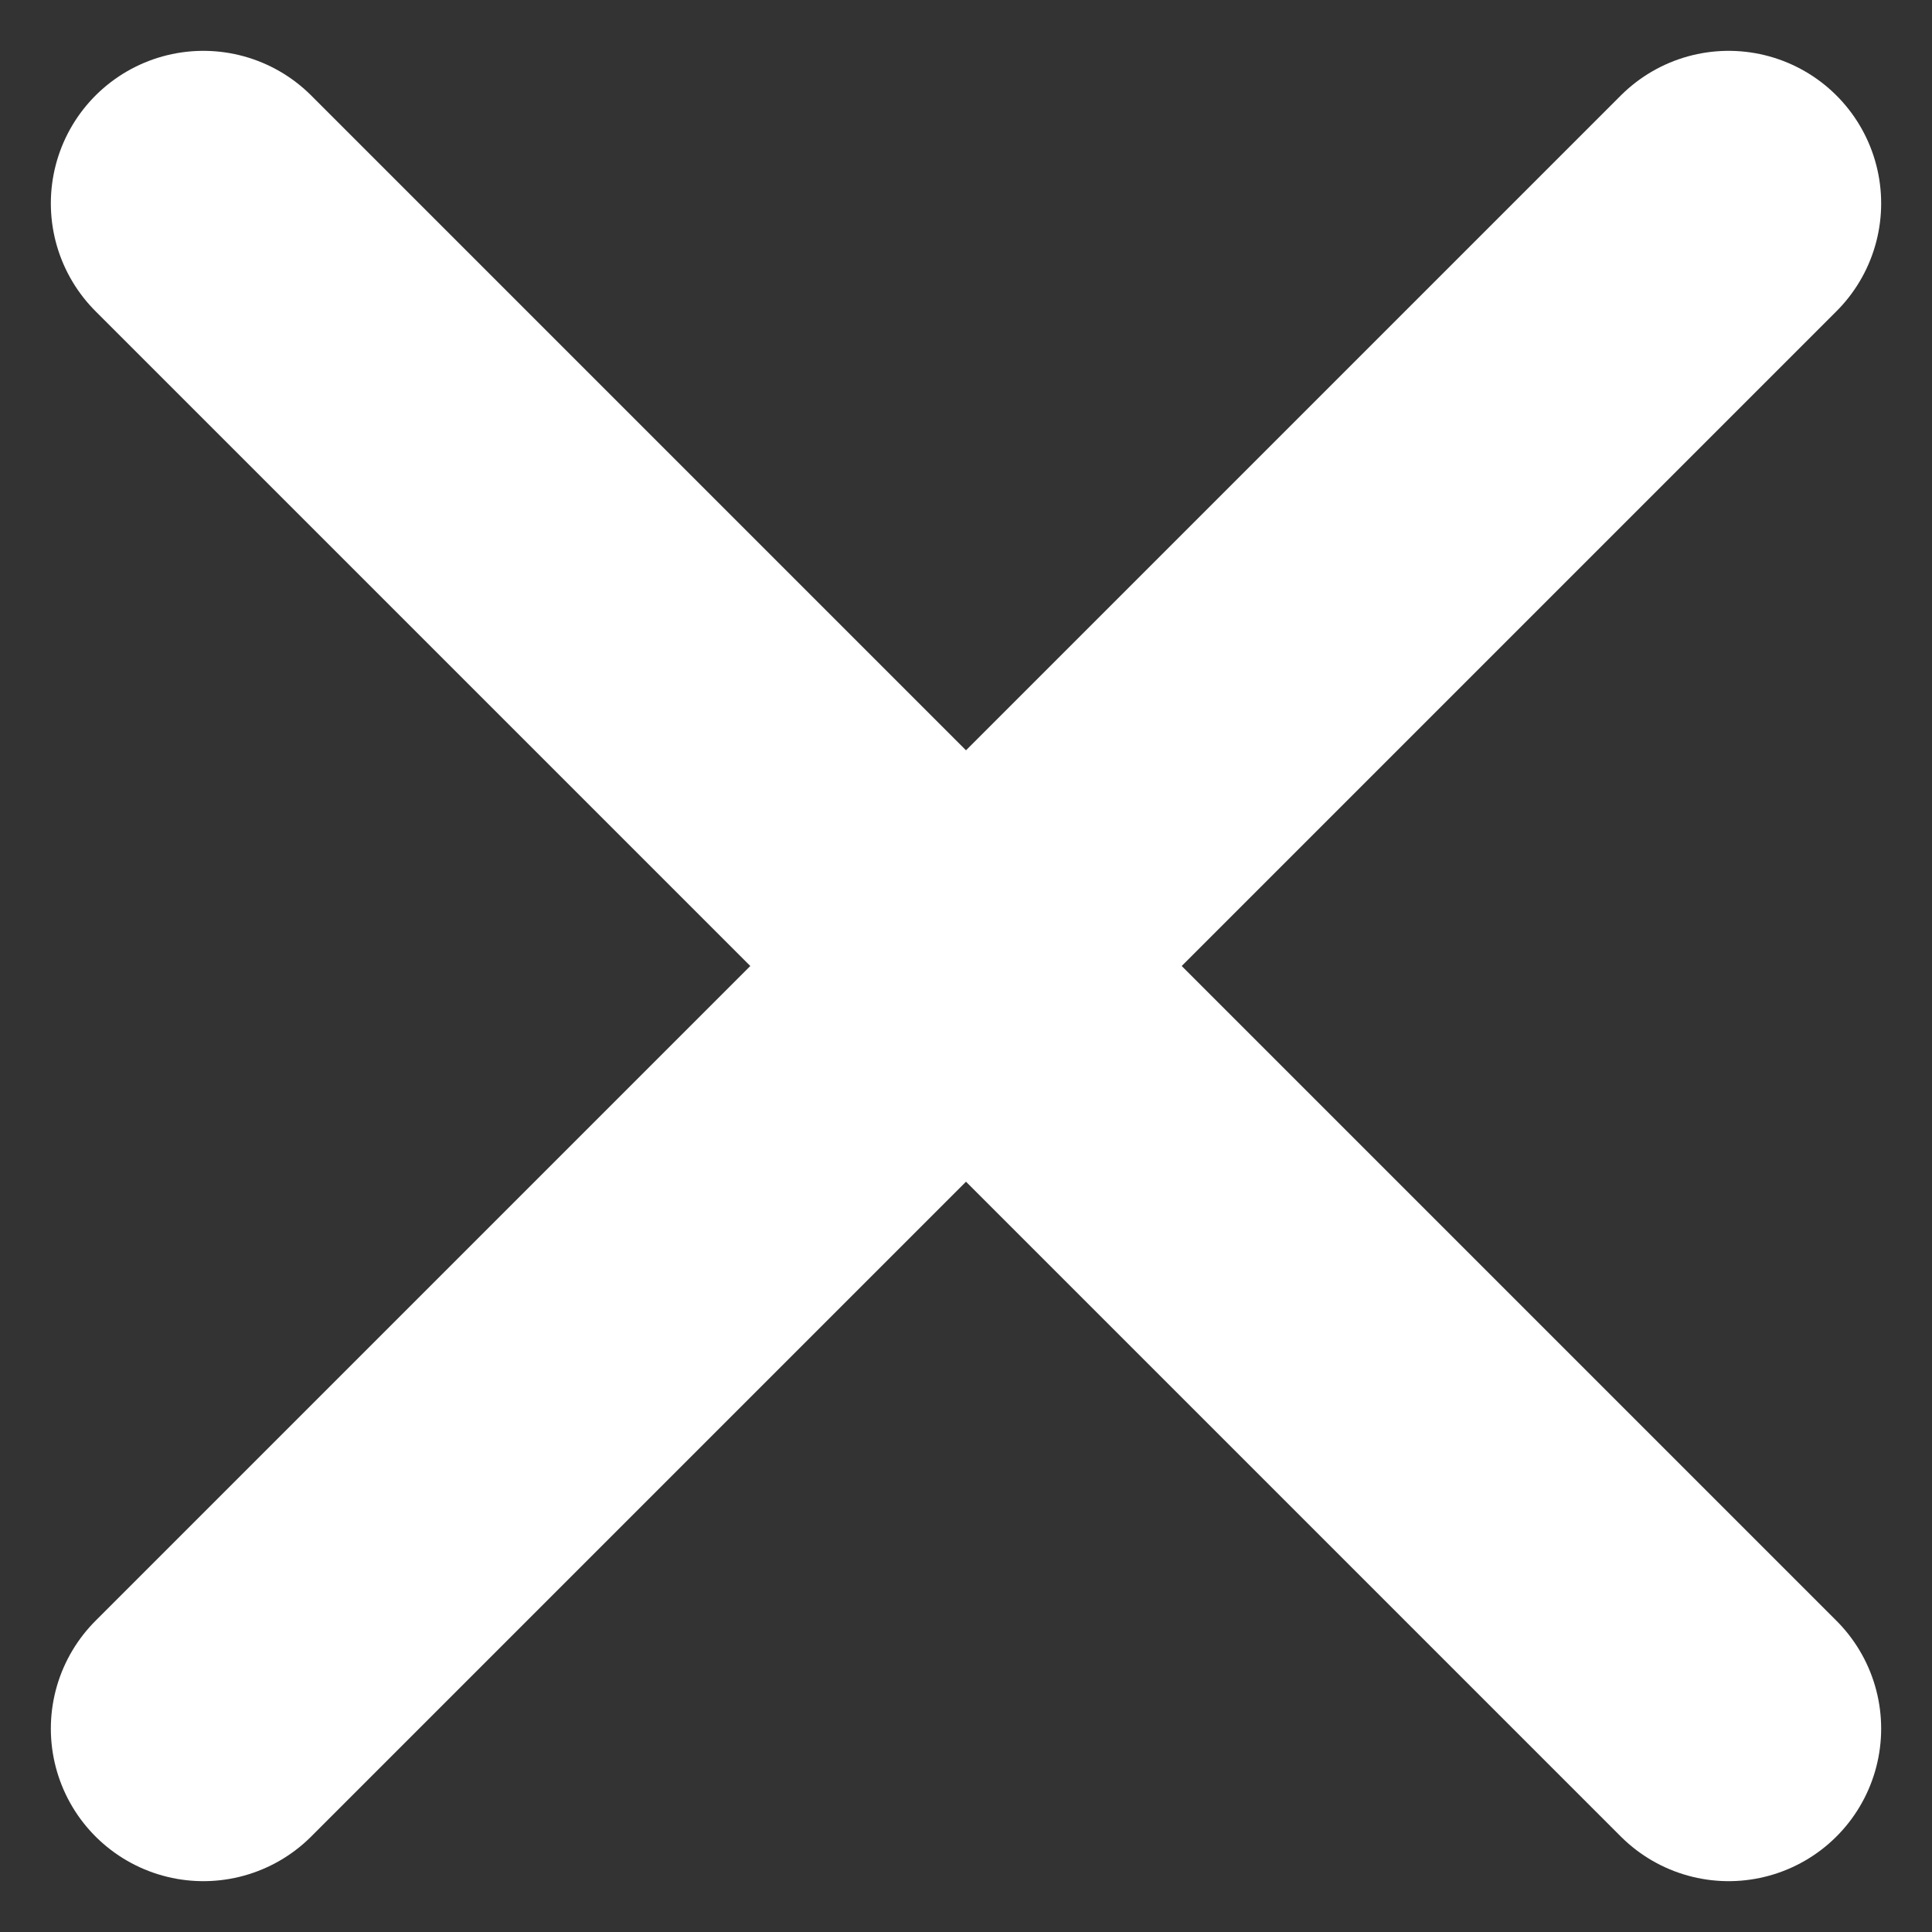
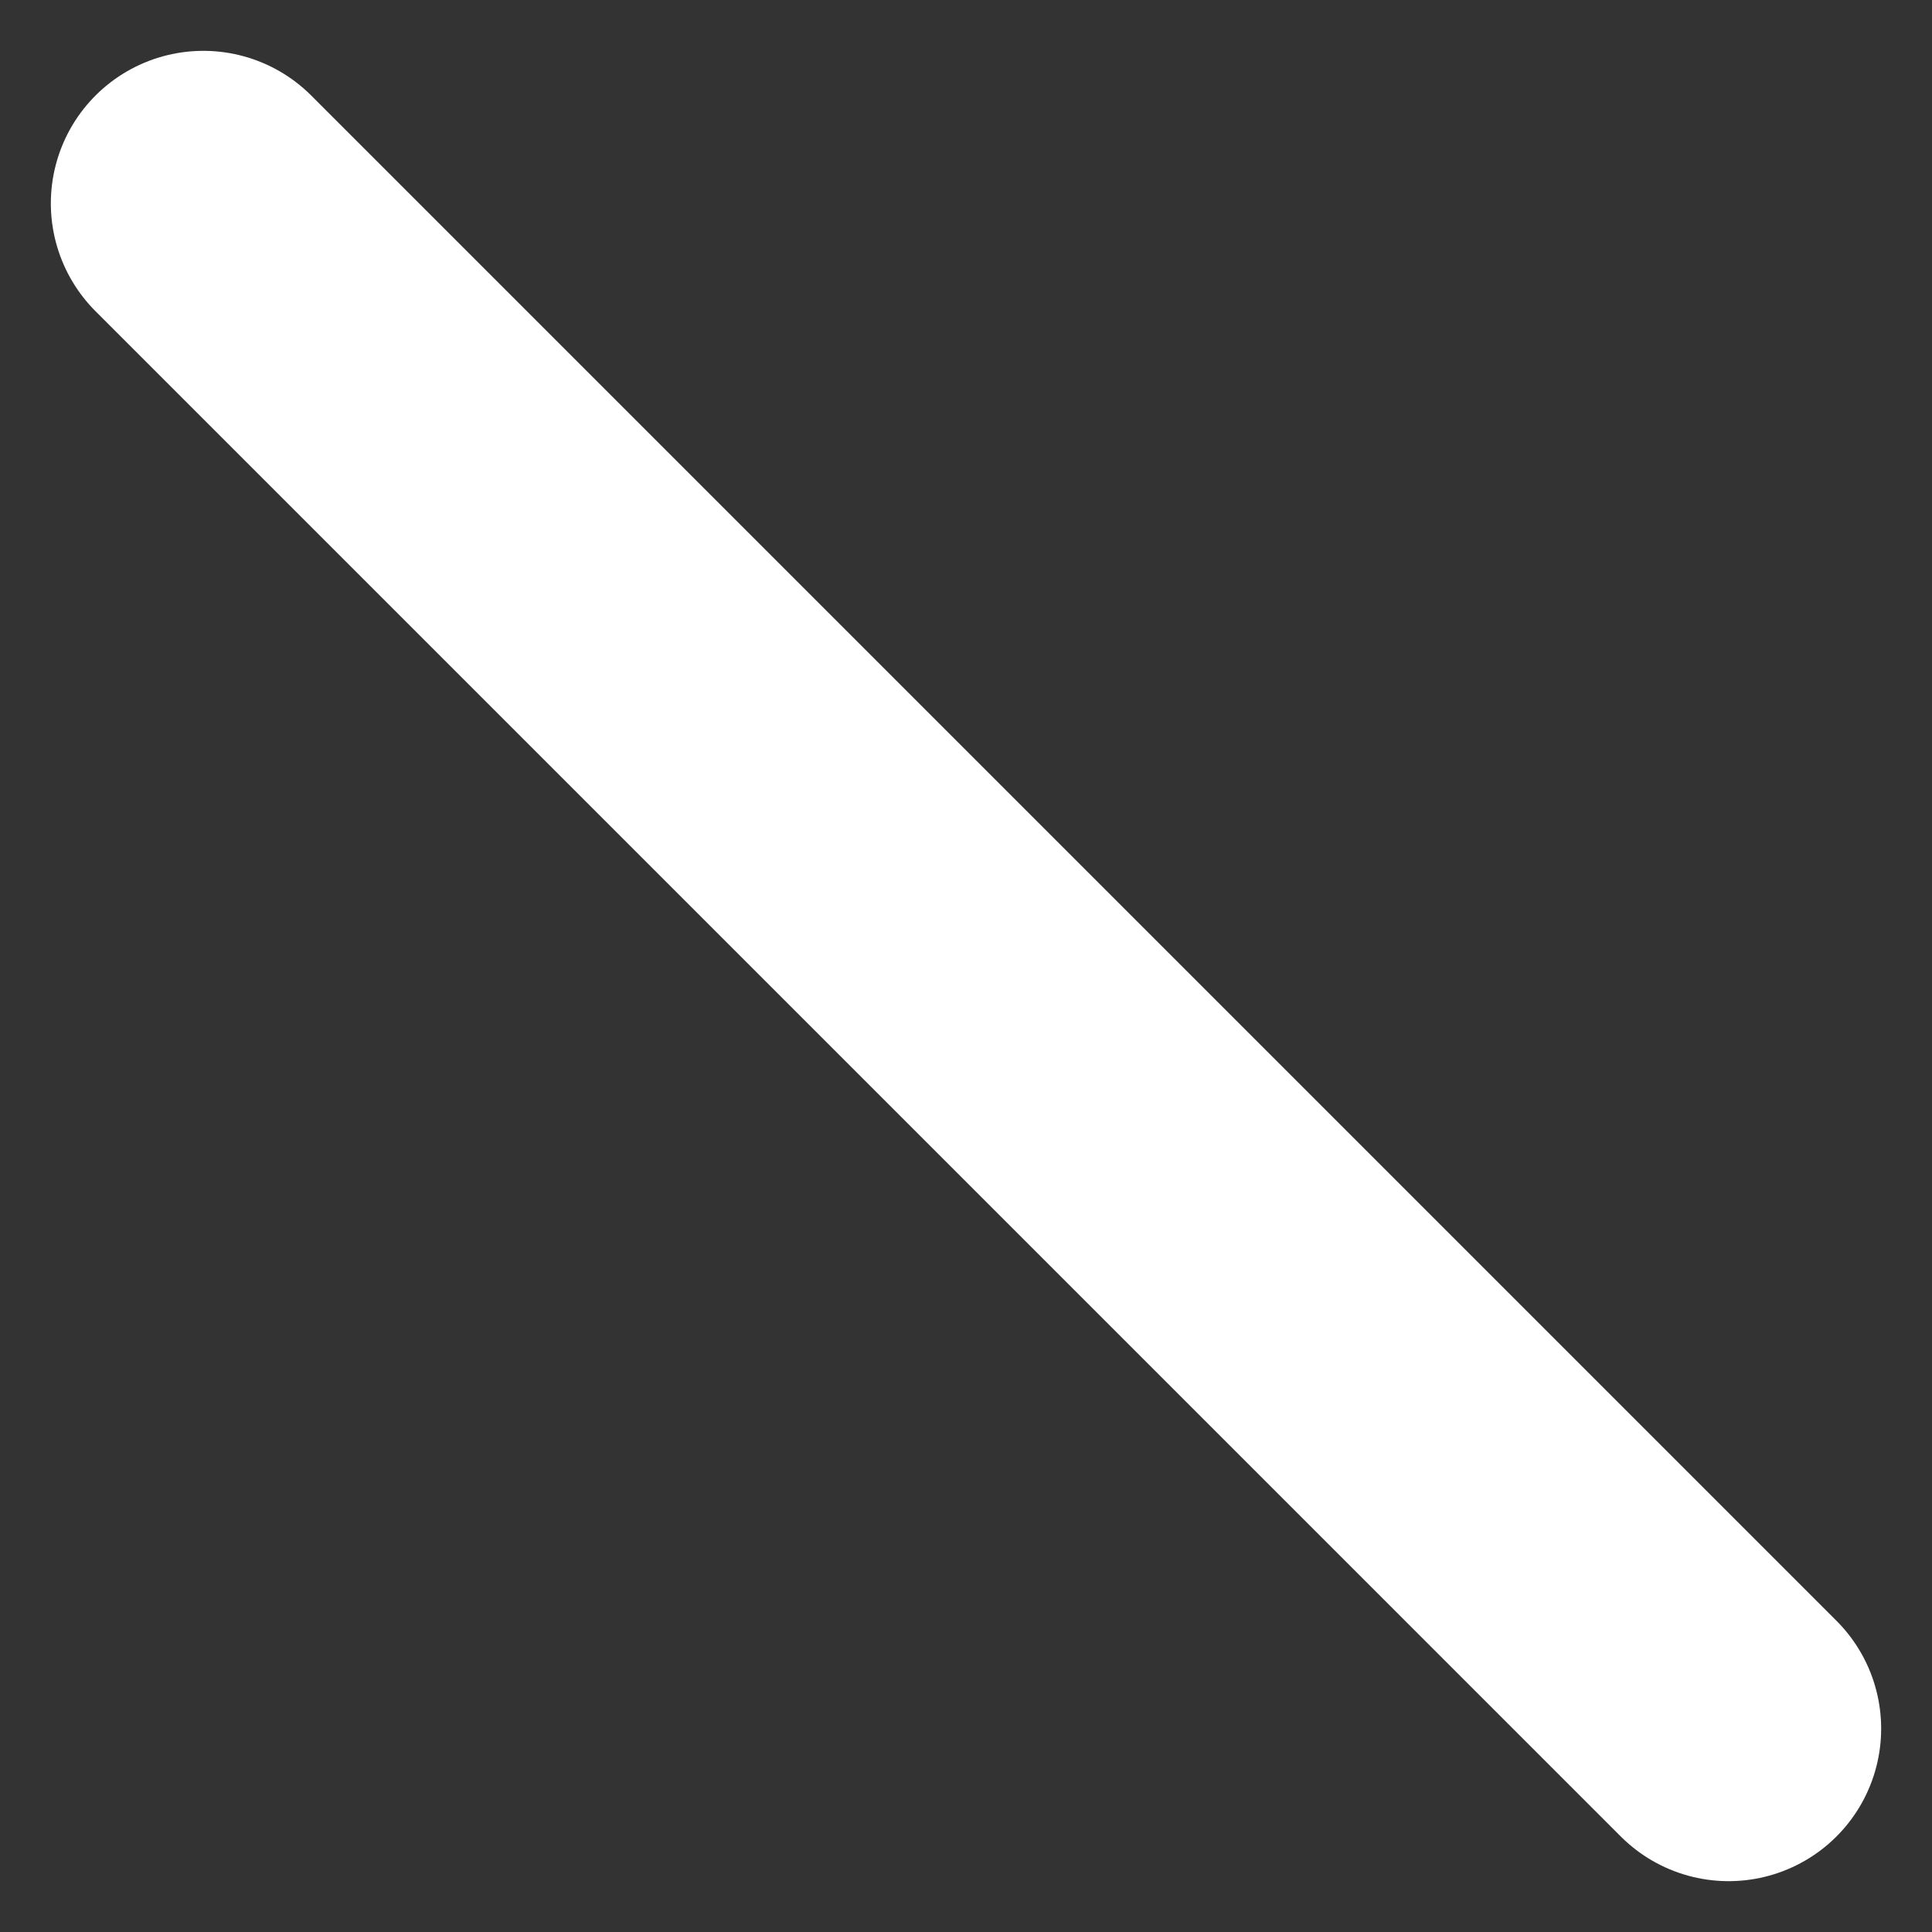
<svg xmlns="http://www.w3.org/2000/svg" width="19" height="19" viewBox="0 0 19 19">
  <rect x="0" y="0" width="19" height="19" fill="#333333" stroke="none" />
  <g>
    <g>
      <path fill="none" stroke="#fff" stroke-linecap="round" stroke-linejoin="round" stroke-miterlimit="20" stroke-width="3" d="M2 2l15 15" />
    </g>
    <g>
-       <path fill="none" stroke="#fff" stroke-linecap="round" stroke-linejoin="round" stroke-miterlimit="20" stroke-width="3" d="M17 2L2 17" />
-     </g>
+       </g>
  </g>
</svg>